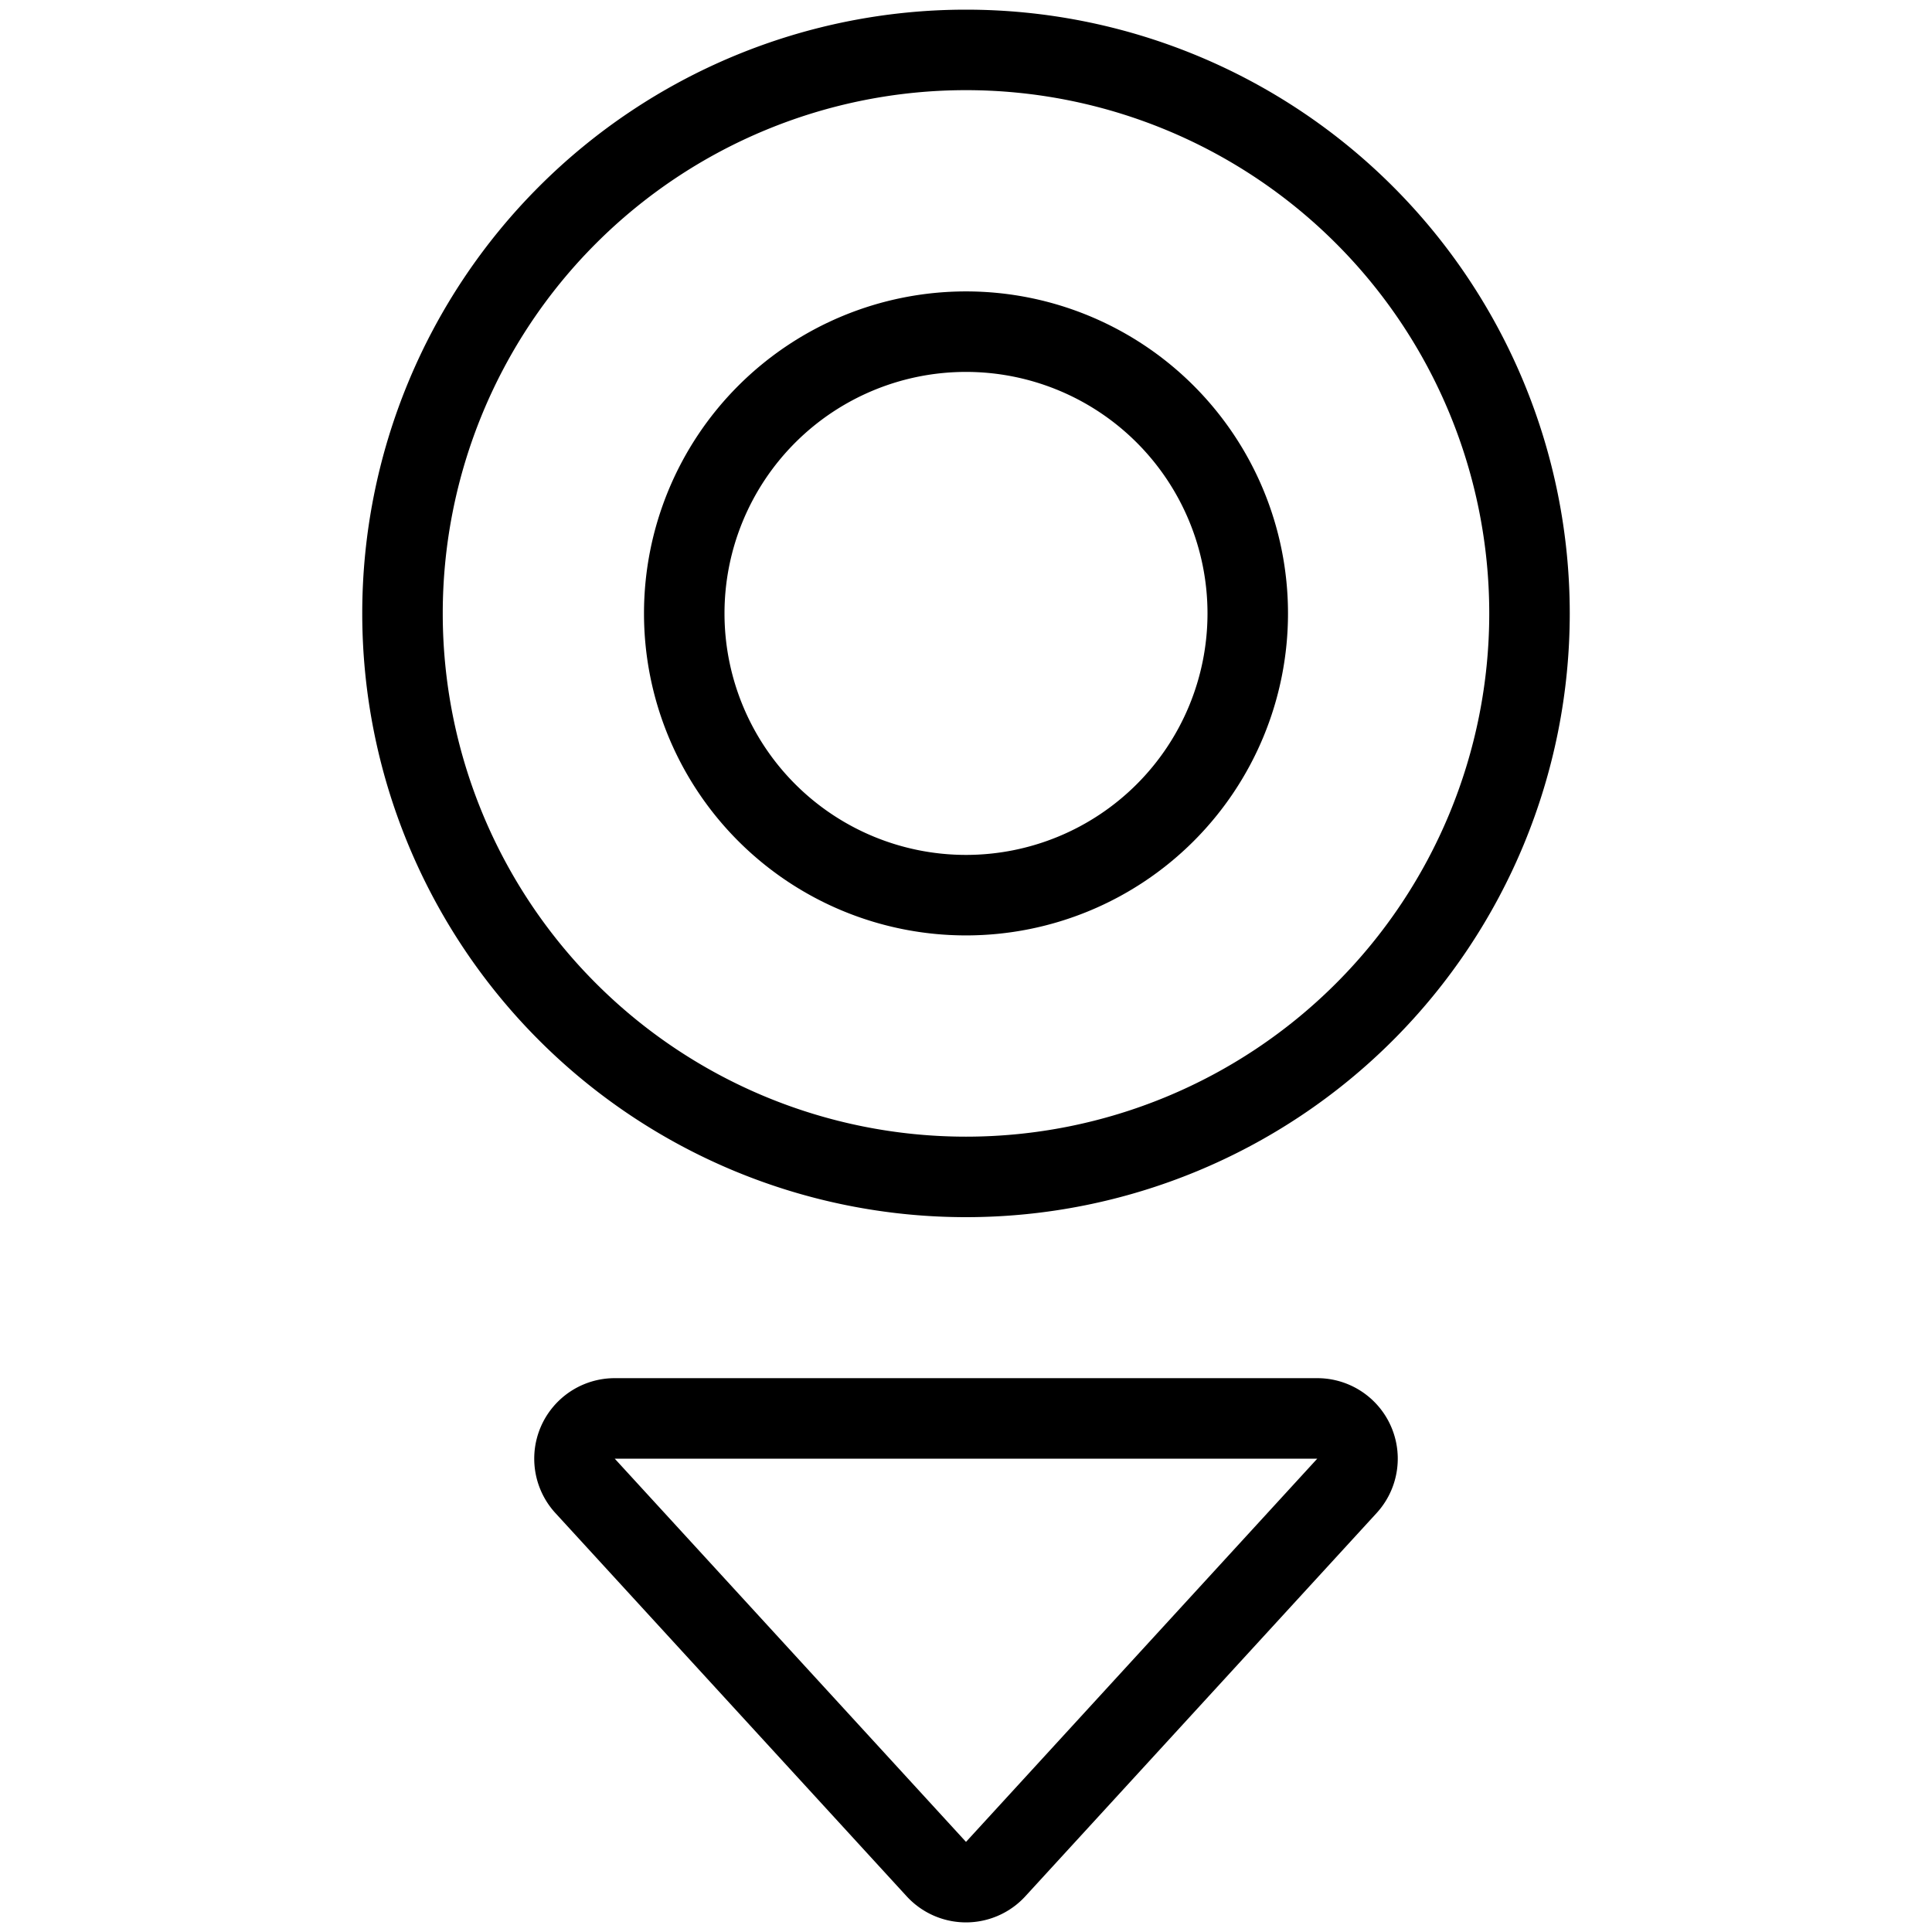
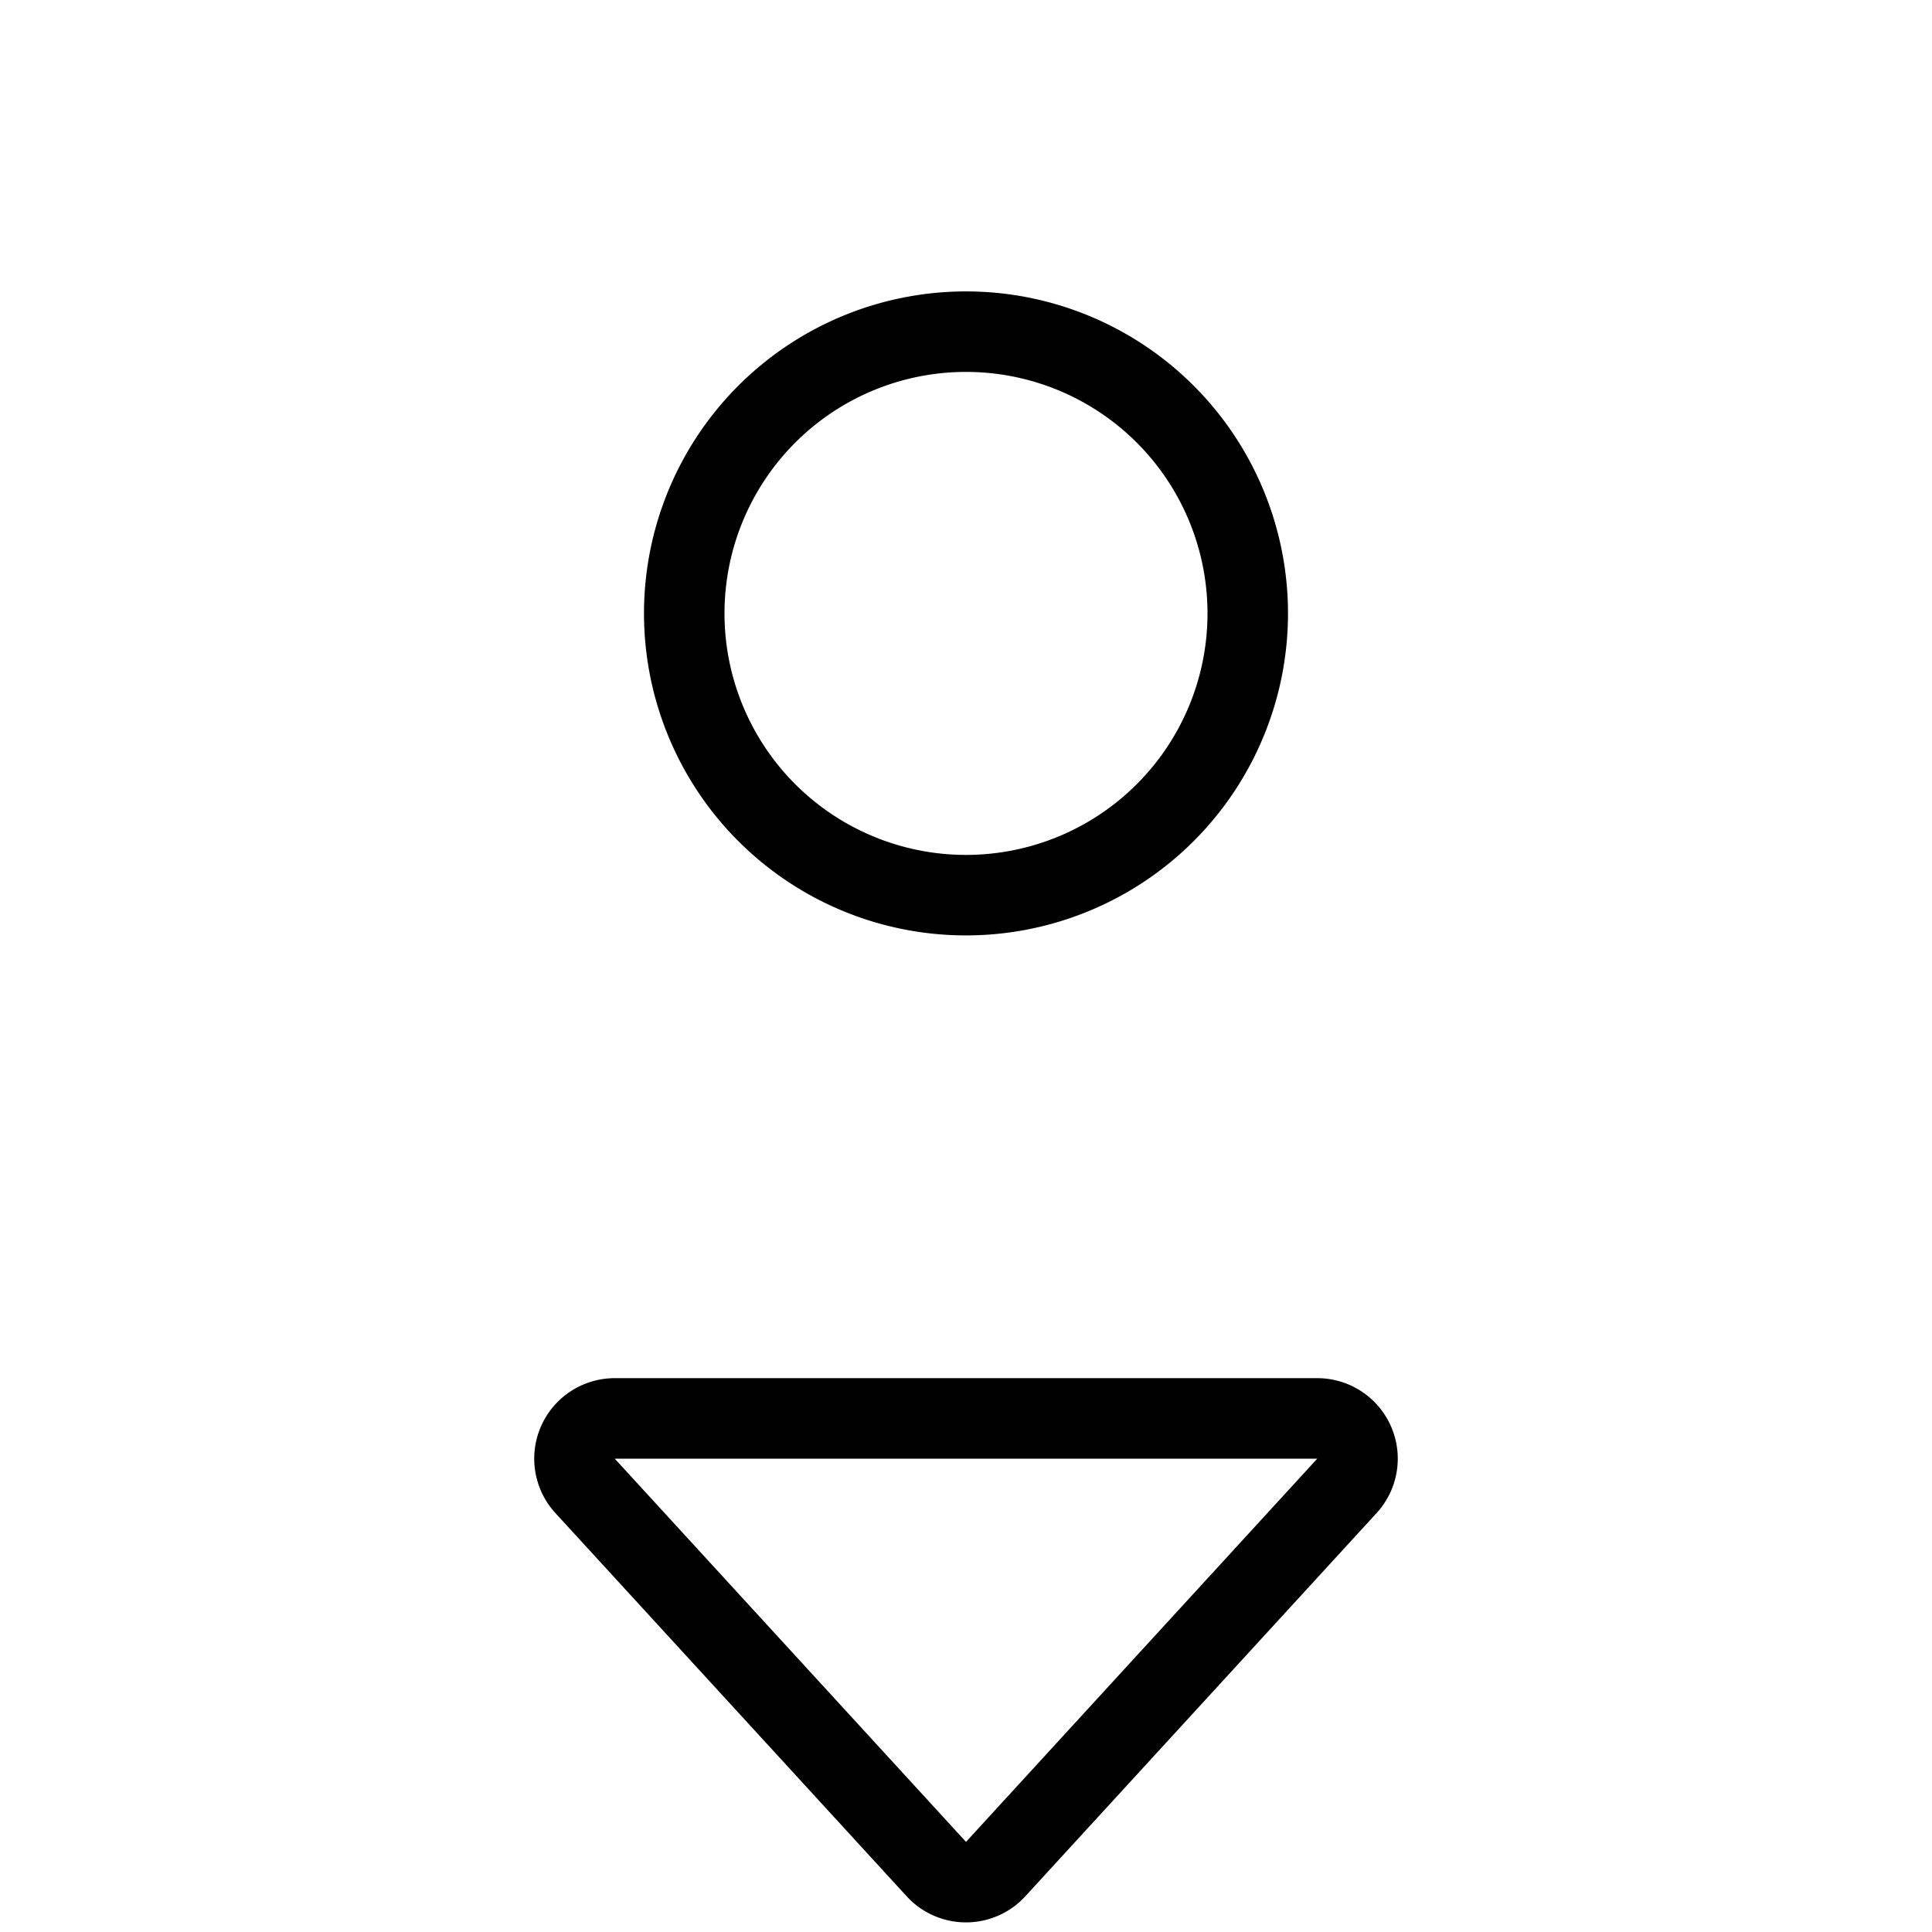
<svg xmlns="http://www.w3.org/2000/svg" viewBox="0 0 24 24">
  <g transform="matrix(1,0,0,1,0,0)">
    <path d="M7.637,17.62a.5.5,0,0,0-.369.838l4.363,4.76a.5.5,0,0,0,.738,0l4.363-4.76a.5.5,0,0,0-.369-.838Z" fill="none" stroke="#000000" stroke-linecap="round" stroke-linejoin="round" />
-     <path d="M5.000 7.620 A7.000 7.000 0 1 0 19.000 7.620 A7.000 7.000 0 1 0 5.000 7.620 Z" fill="none" stroke="#000000" stroke-linecap="round" stroke-linejoin="round" />
    <path d="M8.500 7.620 A3.500 3.500 0 1 0 15.500 7.620 A3.500 3.500 0 1 0 8.500 7.620 Z" fill="none" stroke="#000000" stroke-linecap="round" stroke-linejoin="round" />
  </g>
</svg>